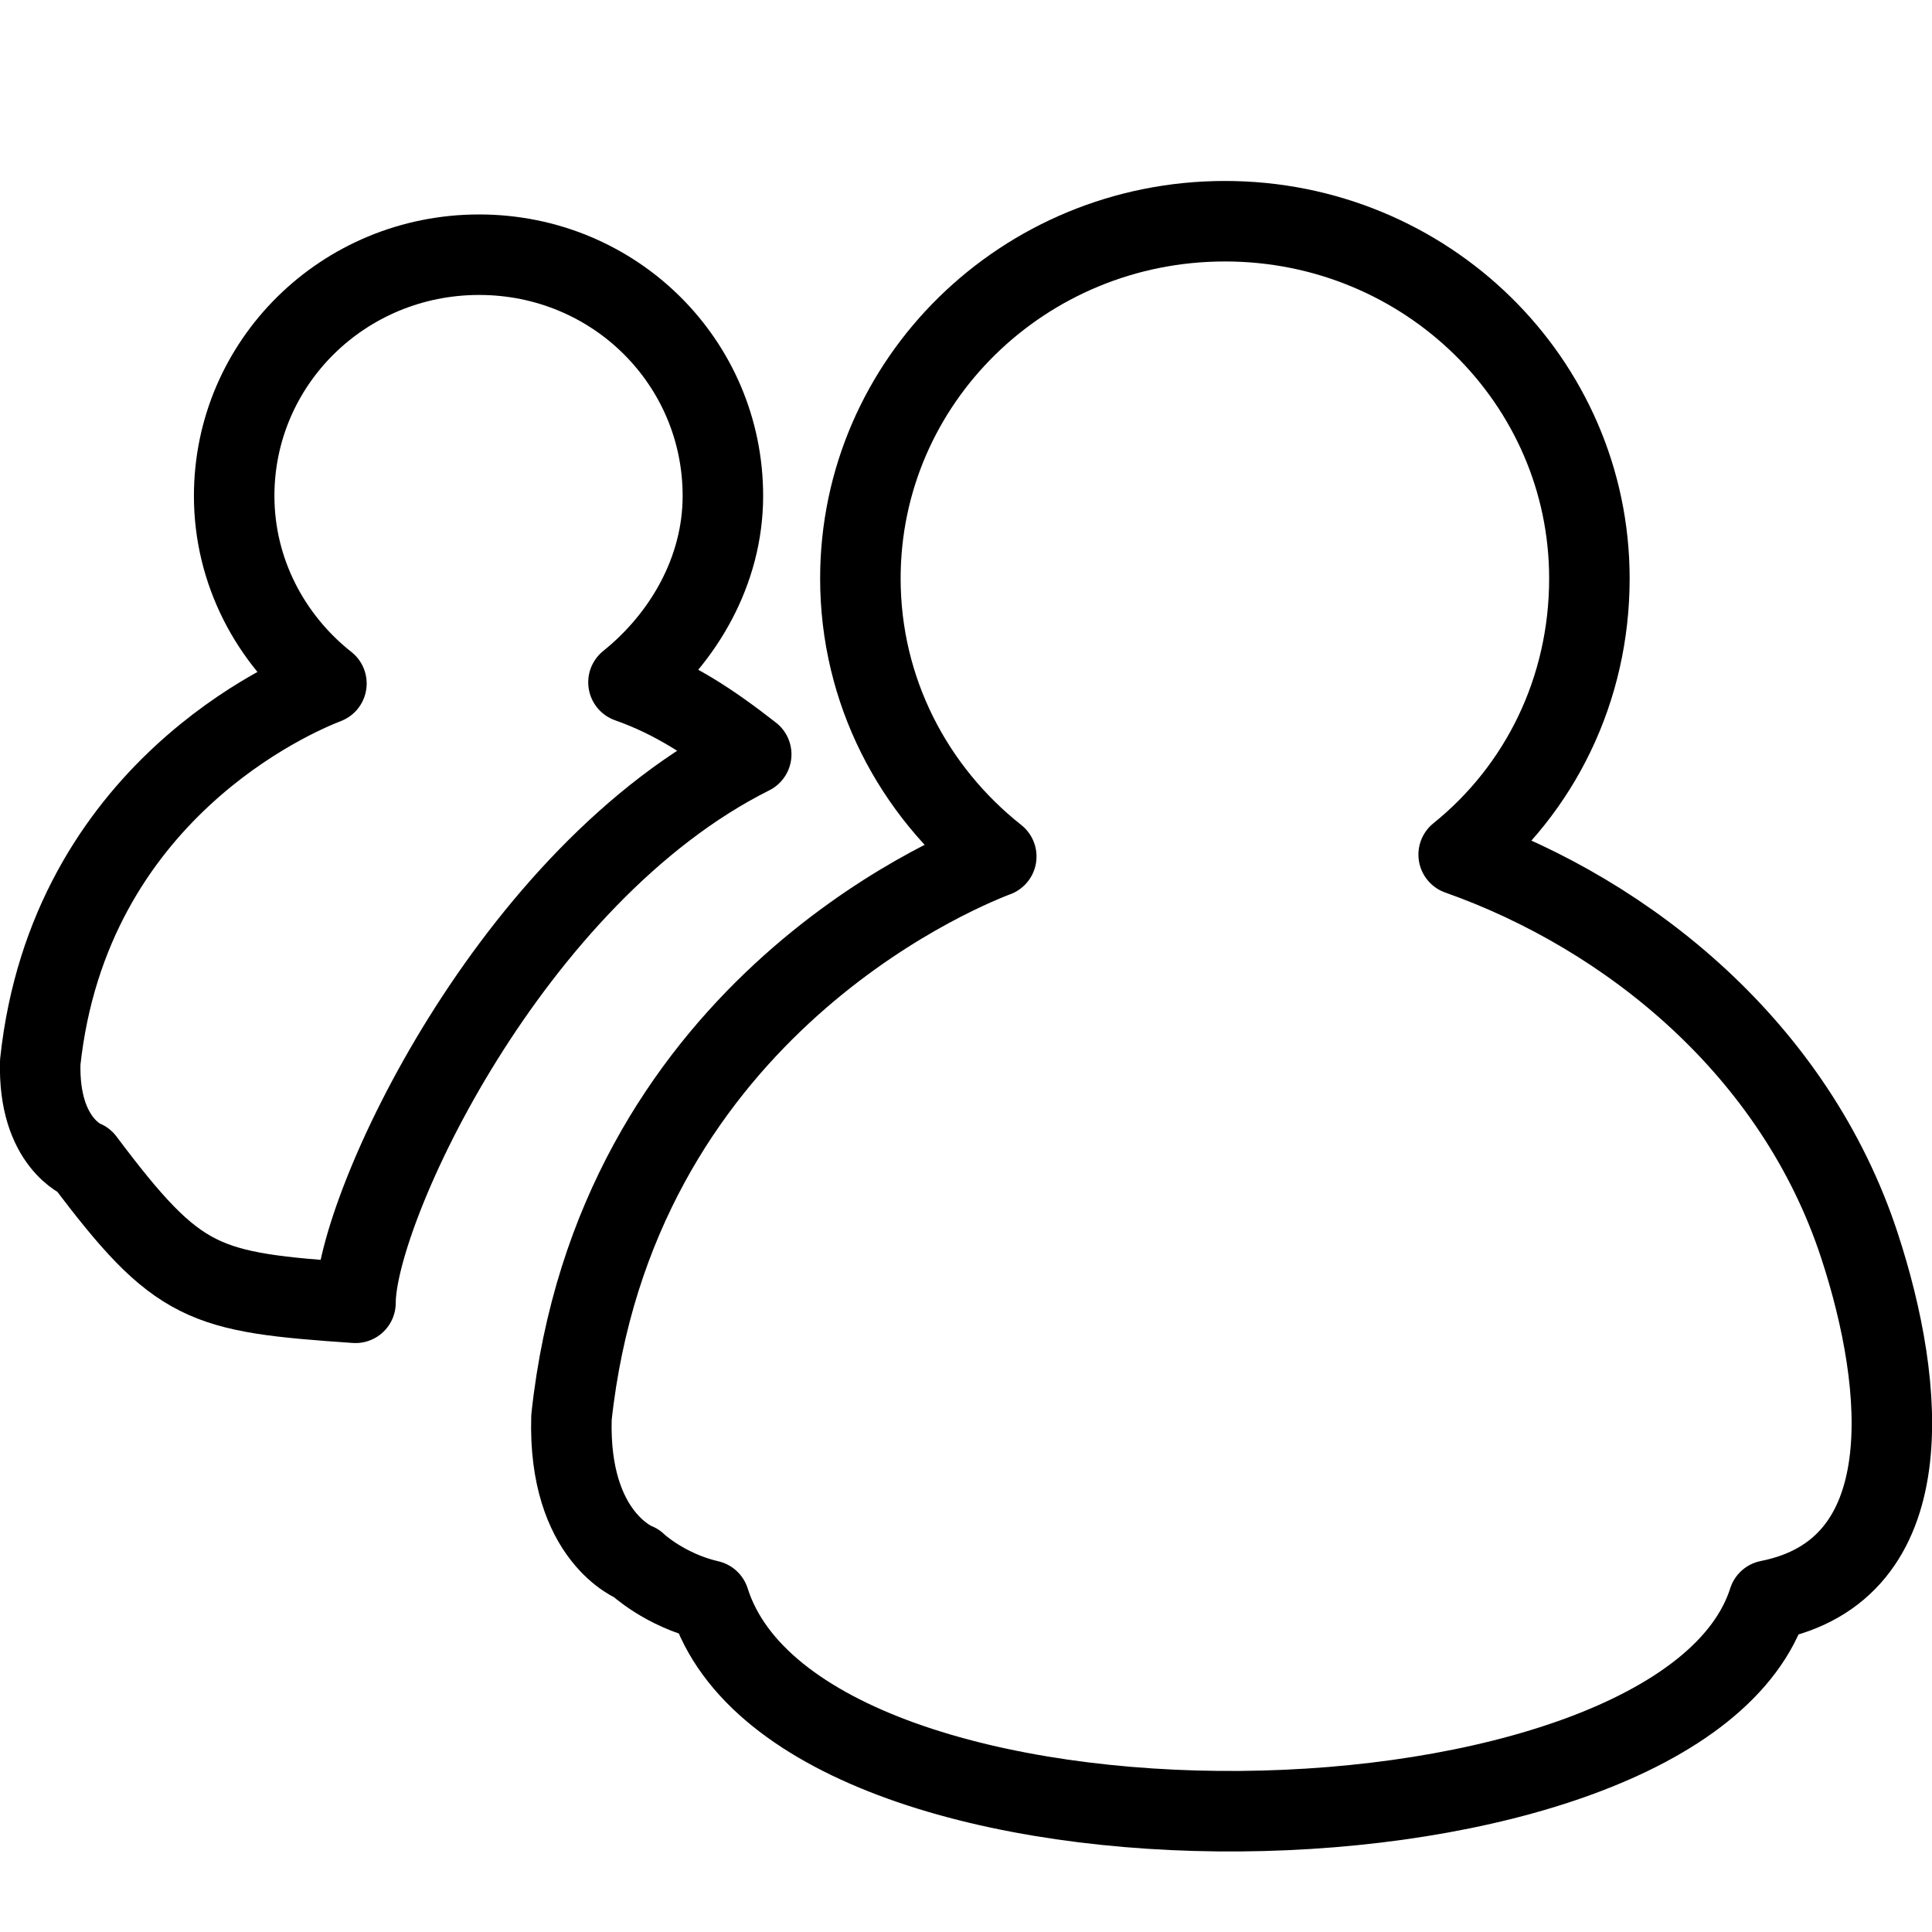
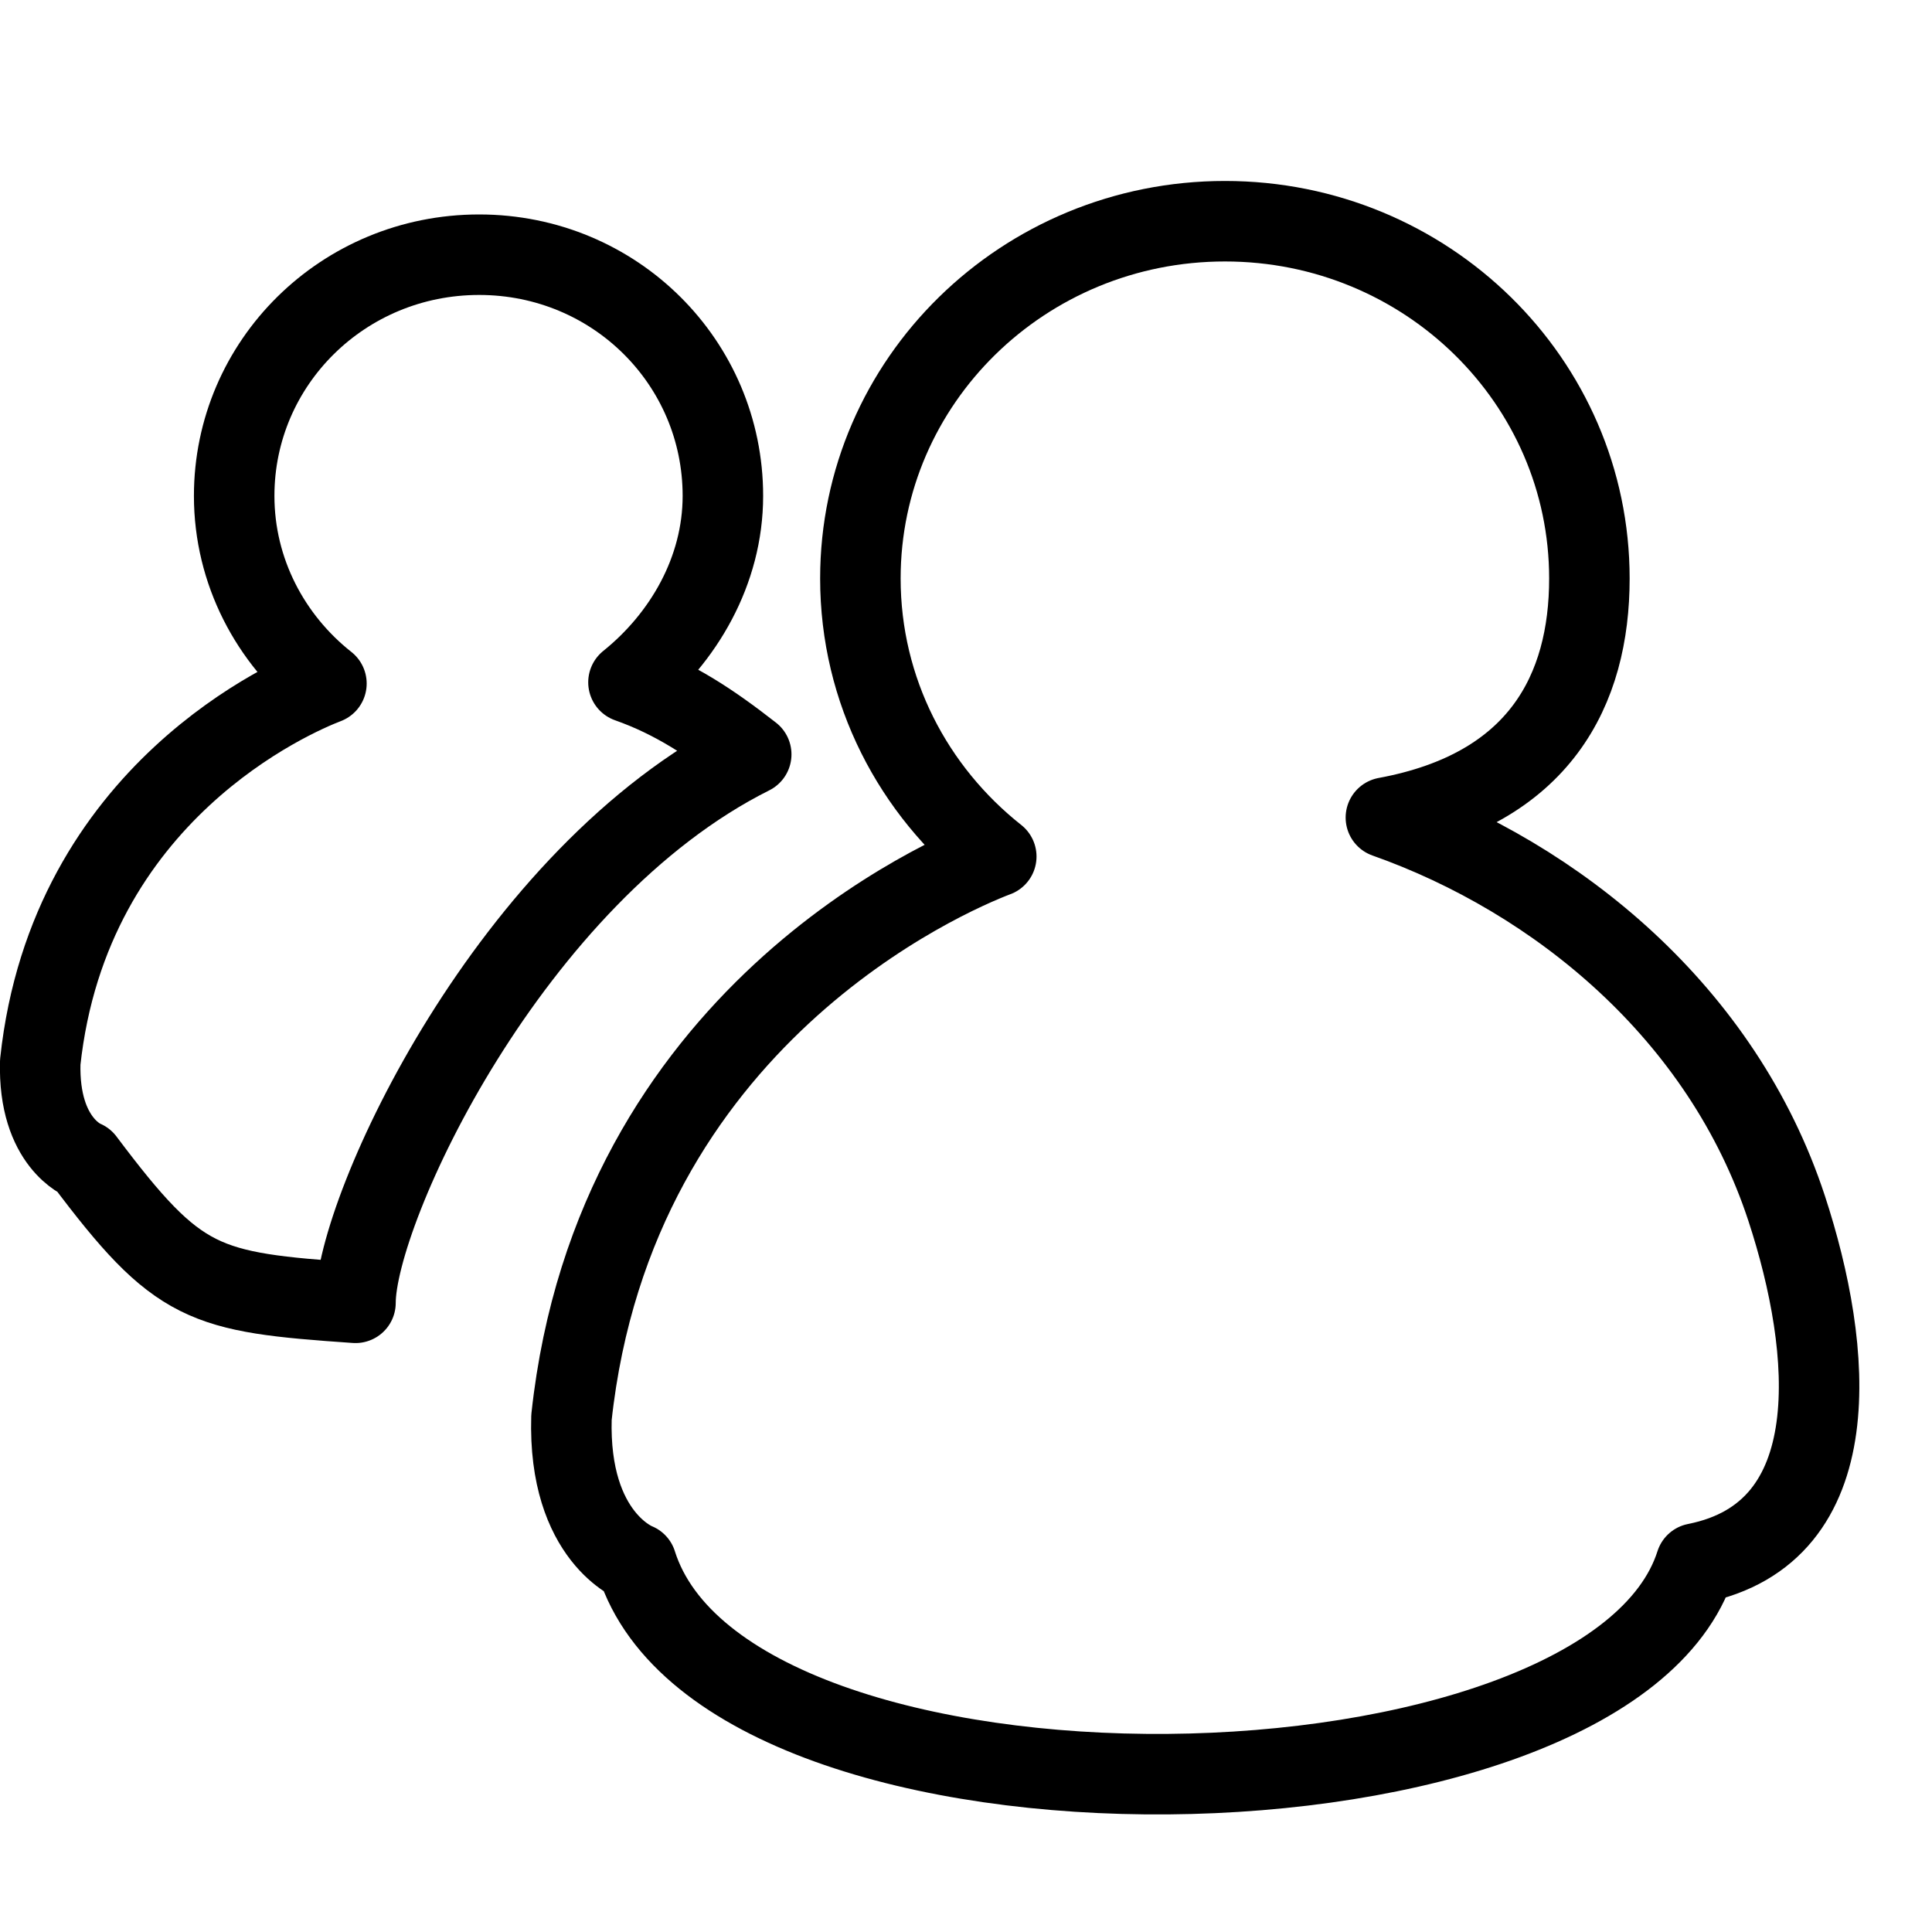
<svg xmlns="http://www.w3.org/2000/svg" version="1.1" x="0px" y="0px" width="24px" height="24px" viewBox="0 0 24 24" enable-background="new 0 0 24 24" xml:space="preserve">
  <g id="Outline_Icons">
    <g>
      <path fill="none" stroke="#000000" stroke-linejoin="round" stroke-miterlimit="10" d="M0.5,13.194L0.5,13.194    c-0.028,1.01,0.547,1.224,0.547,1.224c1.172,1.56,1.475,1.635,3.369,1.766c0-1.16,1.92-5.314,4.916-6.813    C8.83,8.979,8.379,8.678,7.807,8.476C8.49,7.927,8.98,7.092,8.98,6.16c0-1.654-1.342-2.996-3.028-2.996    c-1.688,0-3.043,1.342-3.043,2.996c0,0.94,0.451,1.782,1.146,2.331C3.646,8.648,0.86,9.835,0.5,13.194z" />
-       <path fill="none" stroke="#000000" stroke-linejoin="round" stroke-miterlimit="10" d="M19.744,7.186    c0-2.451-2.027-4.438-4.527-4.438c-2.502,0-4.529,1.987-4.529,4.438c0,1.396,0.658,2.639,1.688,3.454h-0.001    c-0.606,0.231-4.741,1.991-5.276,6.968c-0.044,1.496,0.808,1.813,0.808,1.813v0.001c0,0,0.349,0.332,0.904,0.46    c1.139,3.59,12.079,3.389,13.159,0c1.916-0.379,1.703-2.658,1.129-4.409c-0.797-2.432-2.855-4.106-4.979-4.857    C19.13,9.803,19.744,8.567,19.744,7.186z" />
+       <path fill="none" stroke="#000000" stroke-linejoin="round" stroke-miterlimit="10" d="M19.744,7.186    c0-2.451-2.027-4.438-4.527-4.438c-2.502,0-4.529,1.987-4.529,4.438c0,1.396,0.658,2.639,1.688,3.454h-0.001    c-0.606,0.231-4.741,1.991-5.276,6.968c-0.044,1.496,0.808,1.813,0.808,1.813v0.001c1.139,3.59,12.079,3.389,13.159,0c1.916-0.379,1.703-2.658,1.129-4.409c-0.797-2.432-2.855-4.106-4.979-4.857    C19.13,9.803,19.744,8.567,19.744,7.186z" />
    </g>
  </g>
  <g id="Frames-24px">
-     <rect fill="none" width="24" height="24" />
-   </g>
+     </g>
</svg>